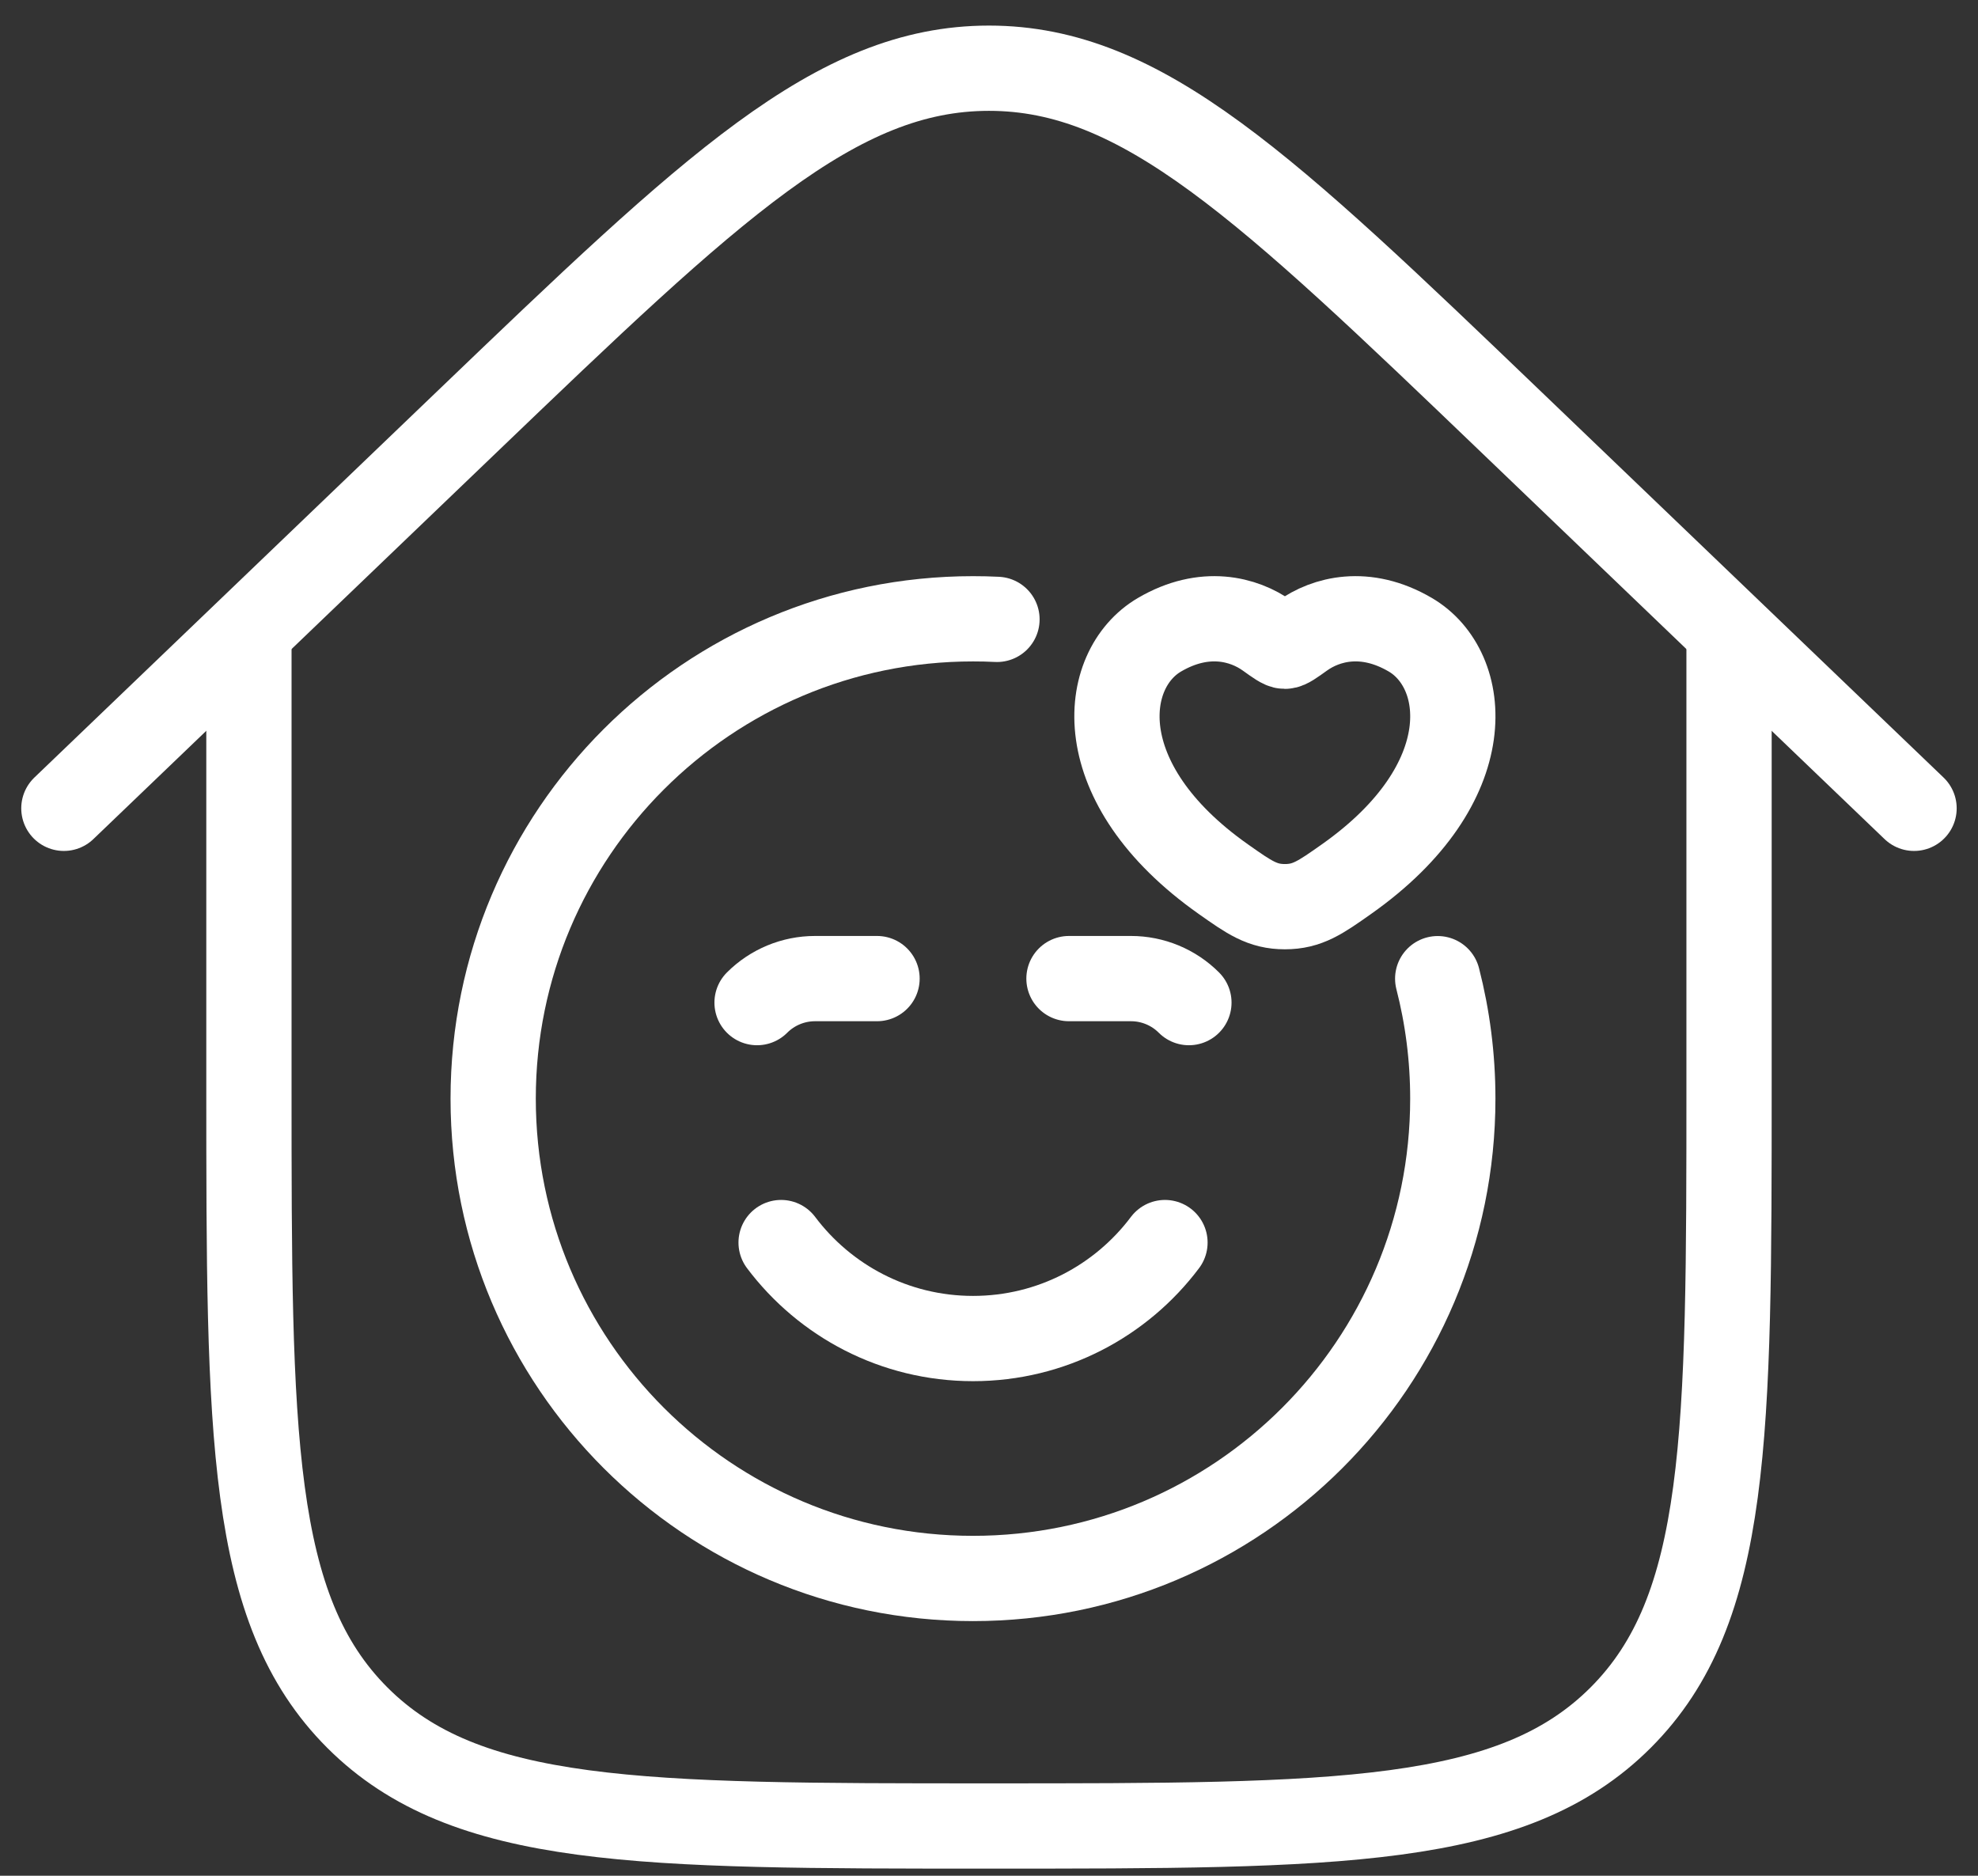
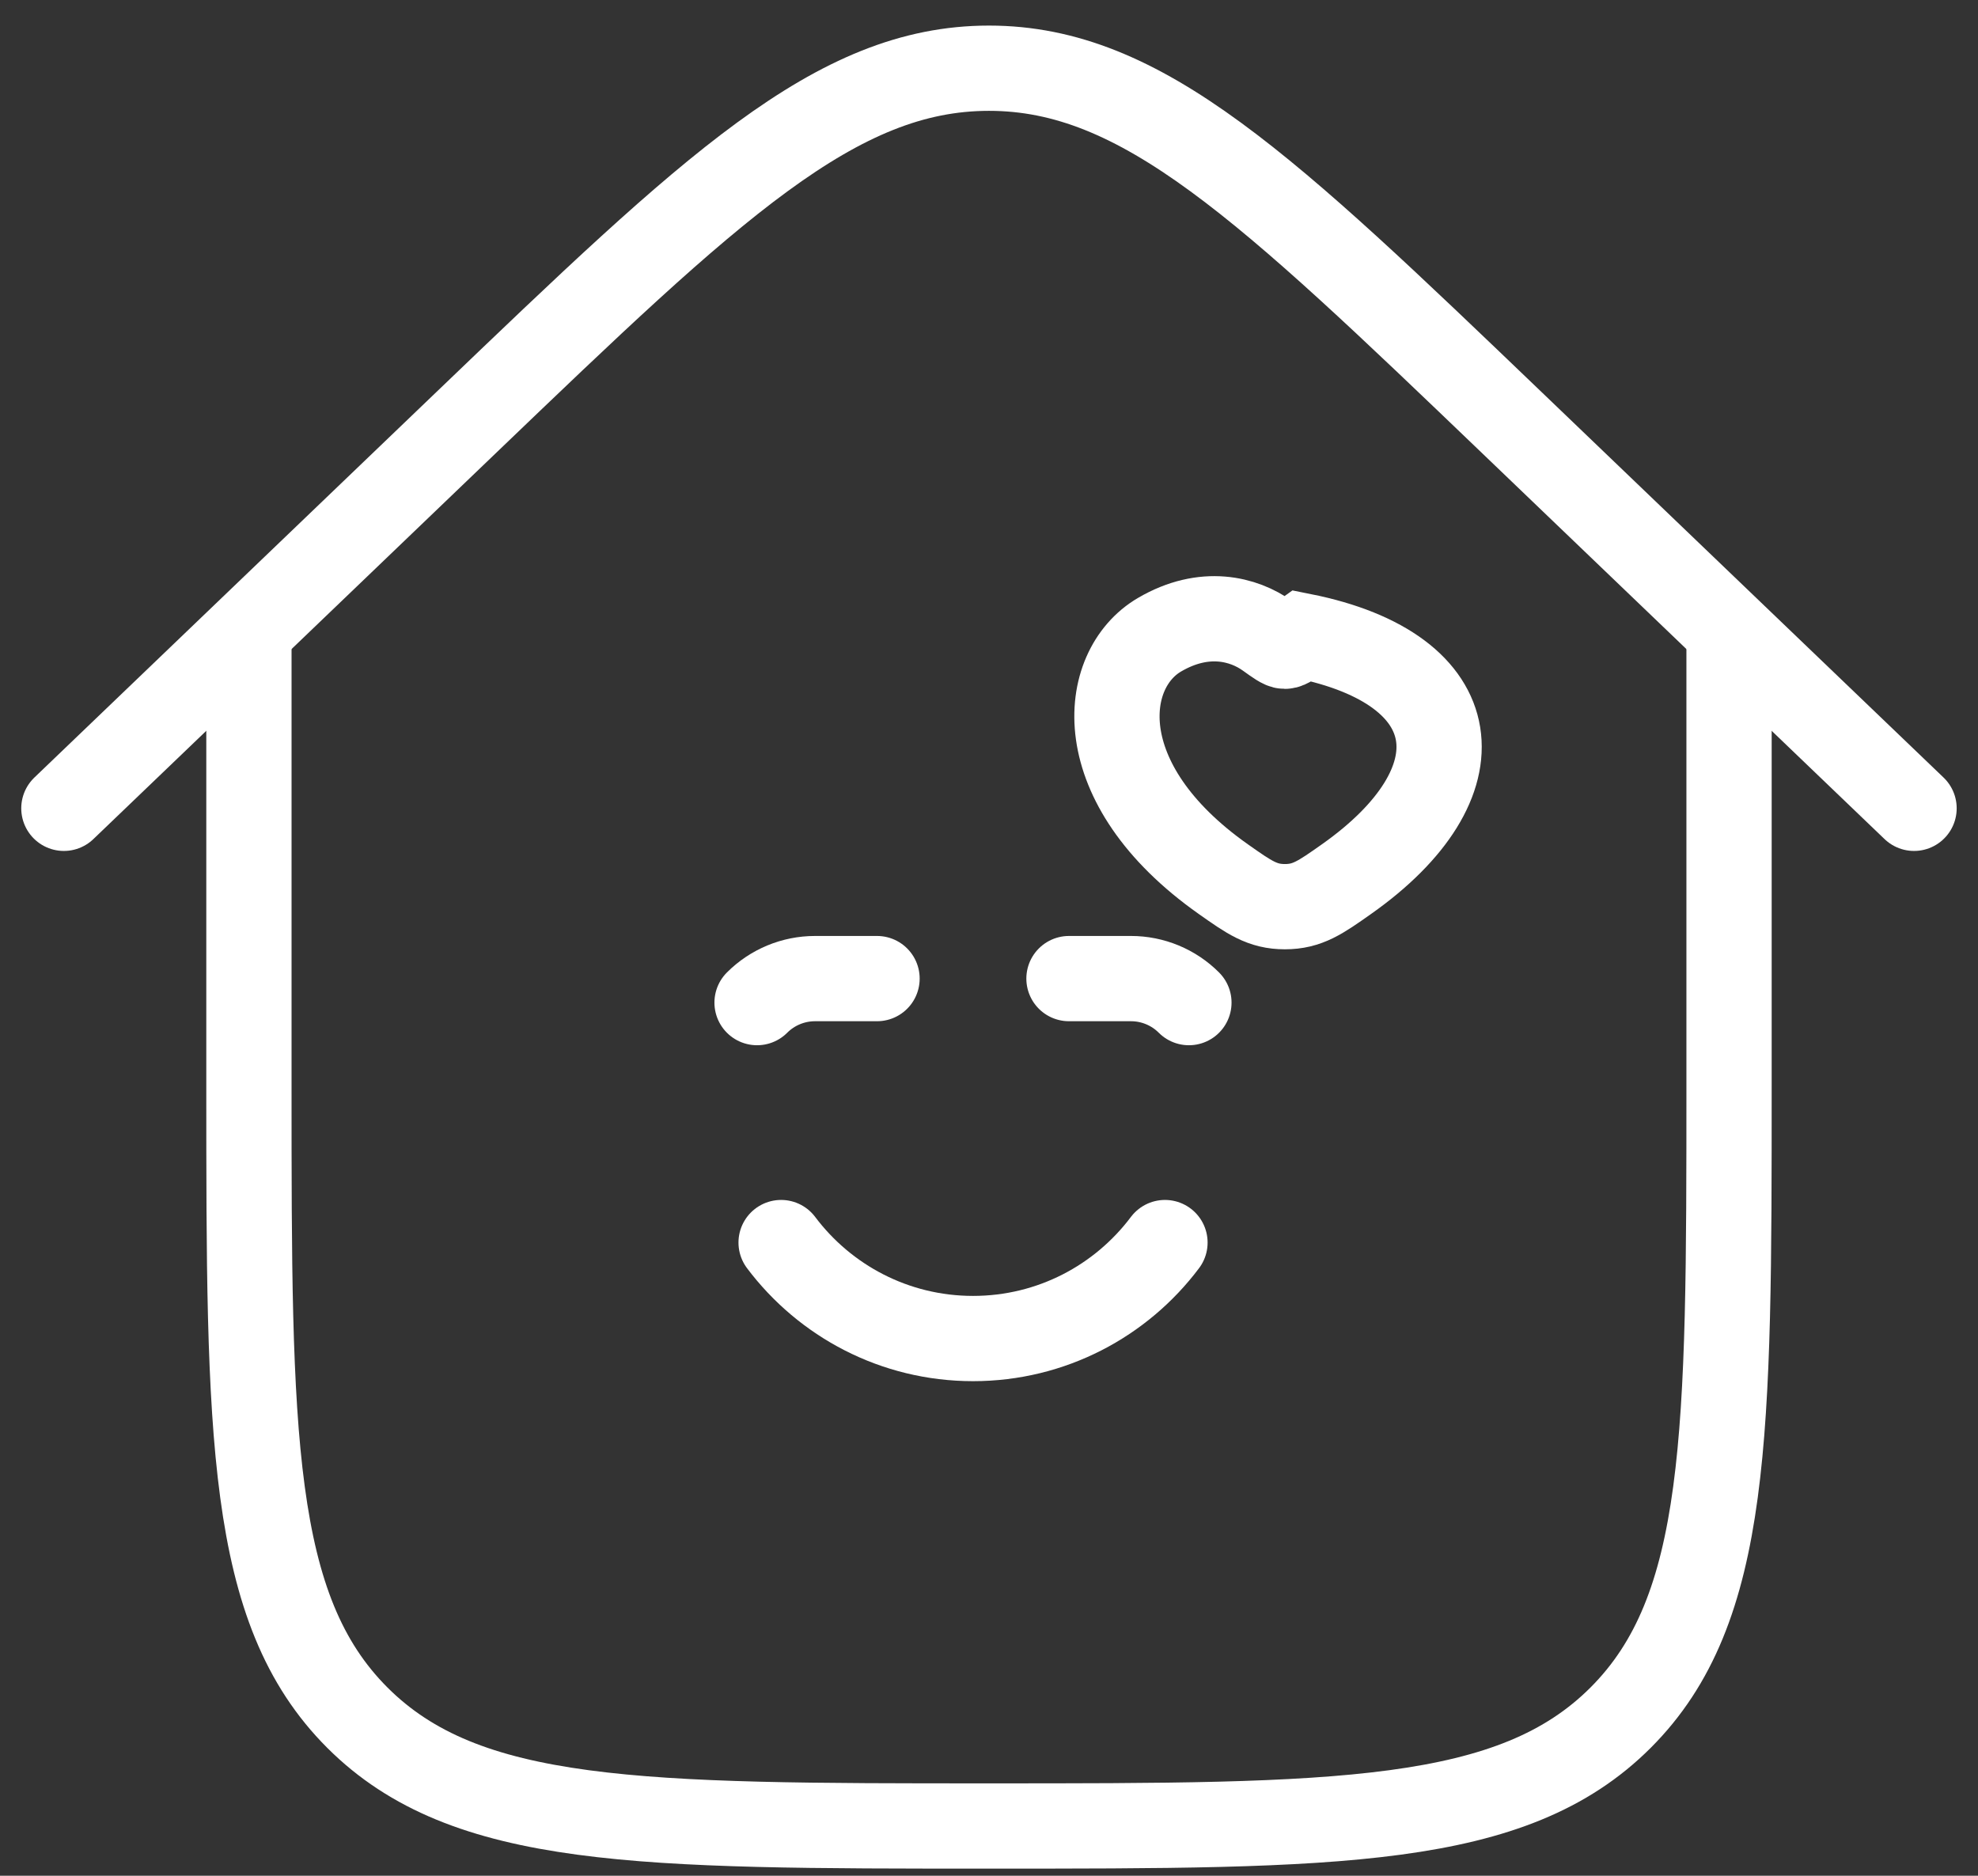
<svg xmlns="http://www.w3.org/2000/svg" width="58" height="55" viewBox="0 0 58 55" fill="none">
  <rect x="0" y="0" width="58" height="55" fill="#333333" stroke="none" />
  <path d="M50.7 18.277V31.84C50.7 42.07 50.7 47.185 47.522 50.363C44.345 53.541 39.229 53.541 29 53.541C18.77 53.541 13.655 53.541 10.477 50.363C7.299 47.185 7.299 42.07 7.299 31.84V18.277" stroke="white" stroke-width="2.5" />
  <path d="M56.125 23.701L44.344 12.404C37.11 5.468 33.494 2 28.999 2C24.505 2 20.888 5.468 13.654 12.404L1.873 23.701" stroke="white" stroke-width="2.5" stroke-linecap="round" />
-   <path d="M29.234 18.161C29.001 18.149 28.767 18.144 28.531 18.144C20.76 18.144 14.461 24.443 14.461 32.213C14.461 39.984 20.76 46.283 28.531 46.283C36.301 46.283 42.6 39.984 42.6 32.213C42.6 30.999 42.446 29.82 42.157 28.696" stroke="white" stroke-width="2.5" stroke-linecap="round" stroke-linejoin="round" />
  <path d="M22.904 36.434C24.188 38.142 26.231 39.248 28.532 39.248C30.834 39.248 32.877 38.142 34.16 36.434" stroke="white" stroke-width="2.5" stroke-linecap="round" stroke-linejoin="round" />
  <path d="M25.717 28.694H23.898C23.261 28.694 22.65 28.947 22.199 29.398M31.345 28.694H33.164C33.8 28.694 34.412 28.947 34.862 29.398" stroke="white" stroke-width="2.5" stroke-linecap="round" stroke-linejoin="round" />
-   <path d="M34.002 18.61C35.322 17.838 36.475 18.149 37.167 18.644C37.451 18.848 37.593 18.949 37.676 18.949C37.76 18.949 37.902 18.848 38.186 18.644C38.878 18.149 40.031 17.838 41.351 18.61C43.084 19.622 43.477 22.962 39.479 25.78C38.718 26.317 38.337 26.585 37.676 26.585C37.016 26.585 36.635 26.317 35.874 25.78C31.876 22.962 32.268 19.622 34.002 18.61Z" stroke="white" stroke-width="2.5" stroke-linecap="round" />
+   <path d="M34.002 18.61C35.322 17.838 36.475 18.149 37.167 18.644C37.451 18.848 37.593 18.949 37.676 18.949C37.76 18.949 37.902 18.848 38.186 18.644C43.084 19.622 43.477 22.962 39.479 25.78C38.718 26.317 38.337 26.585 37.676 26.585C37.016 26.585 36.635 26.317 35.874 25.78C31.876 22.962 32.268 19.622 34.002 18.61Z" stroke="white" stroke-width="2.5" stroke-linecap="round" />
</svg>